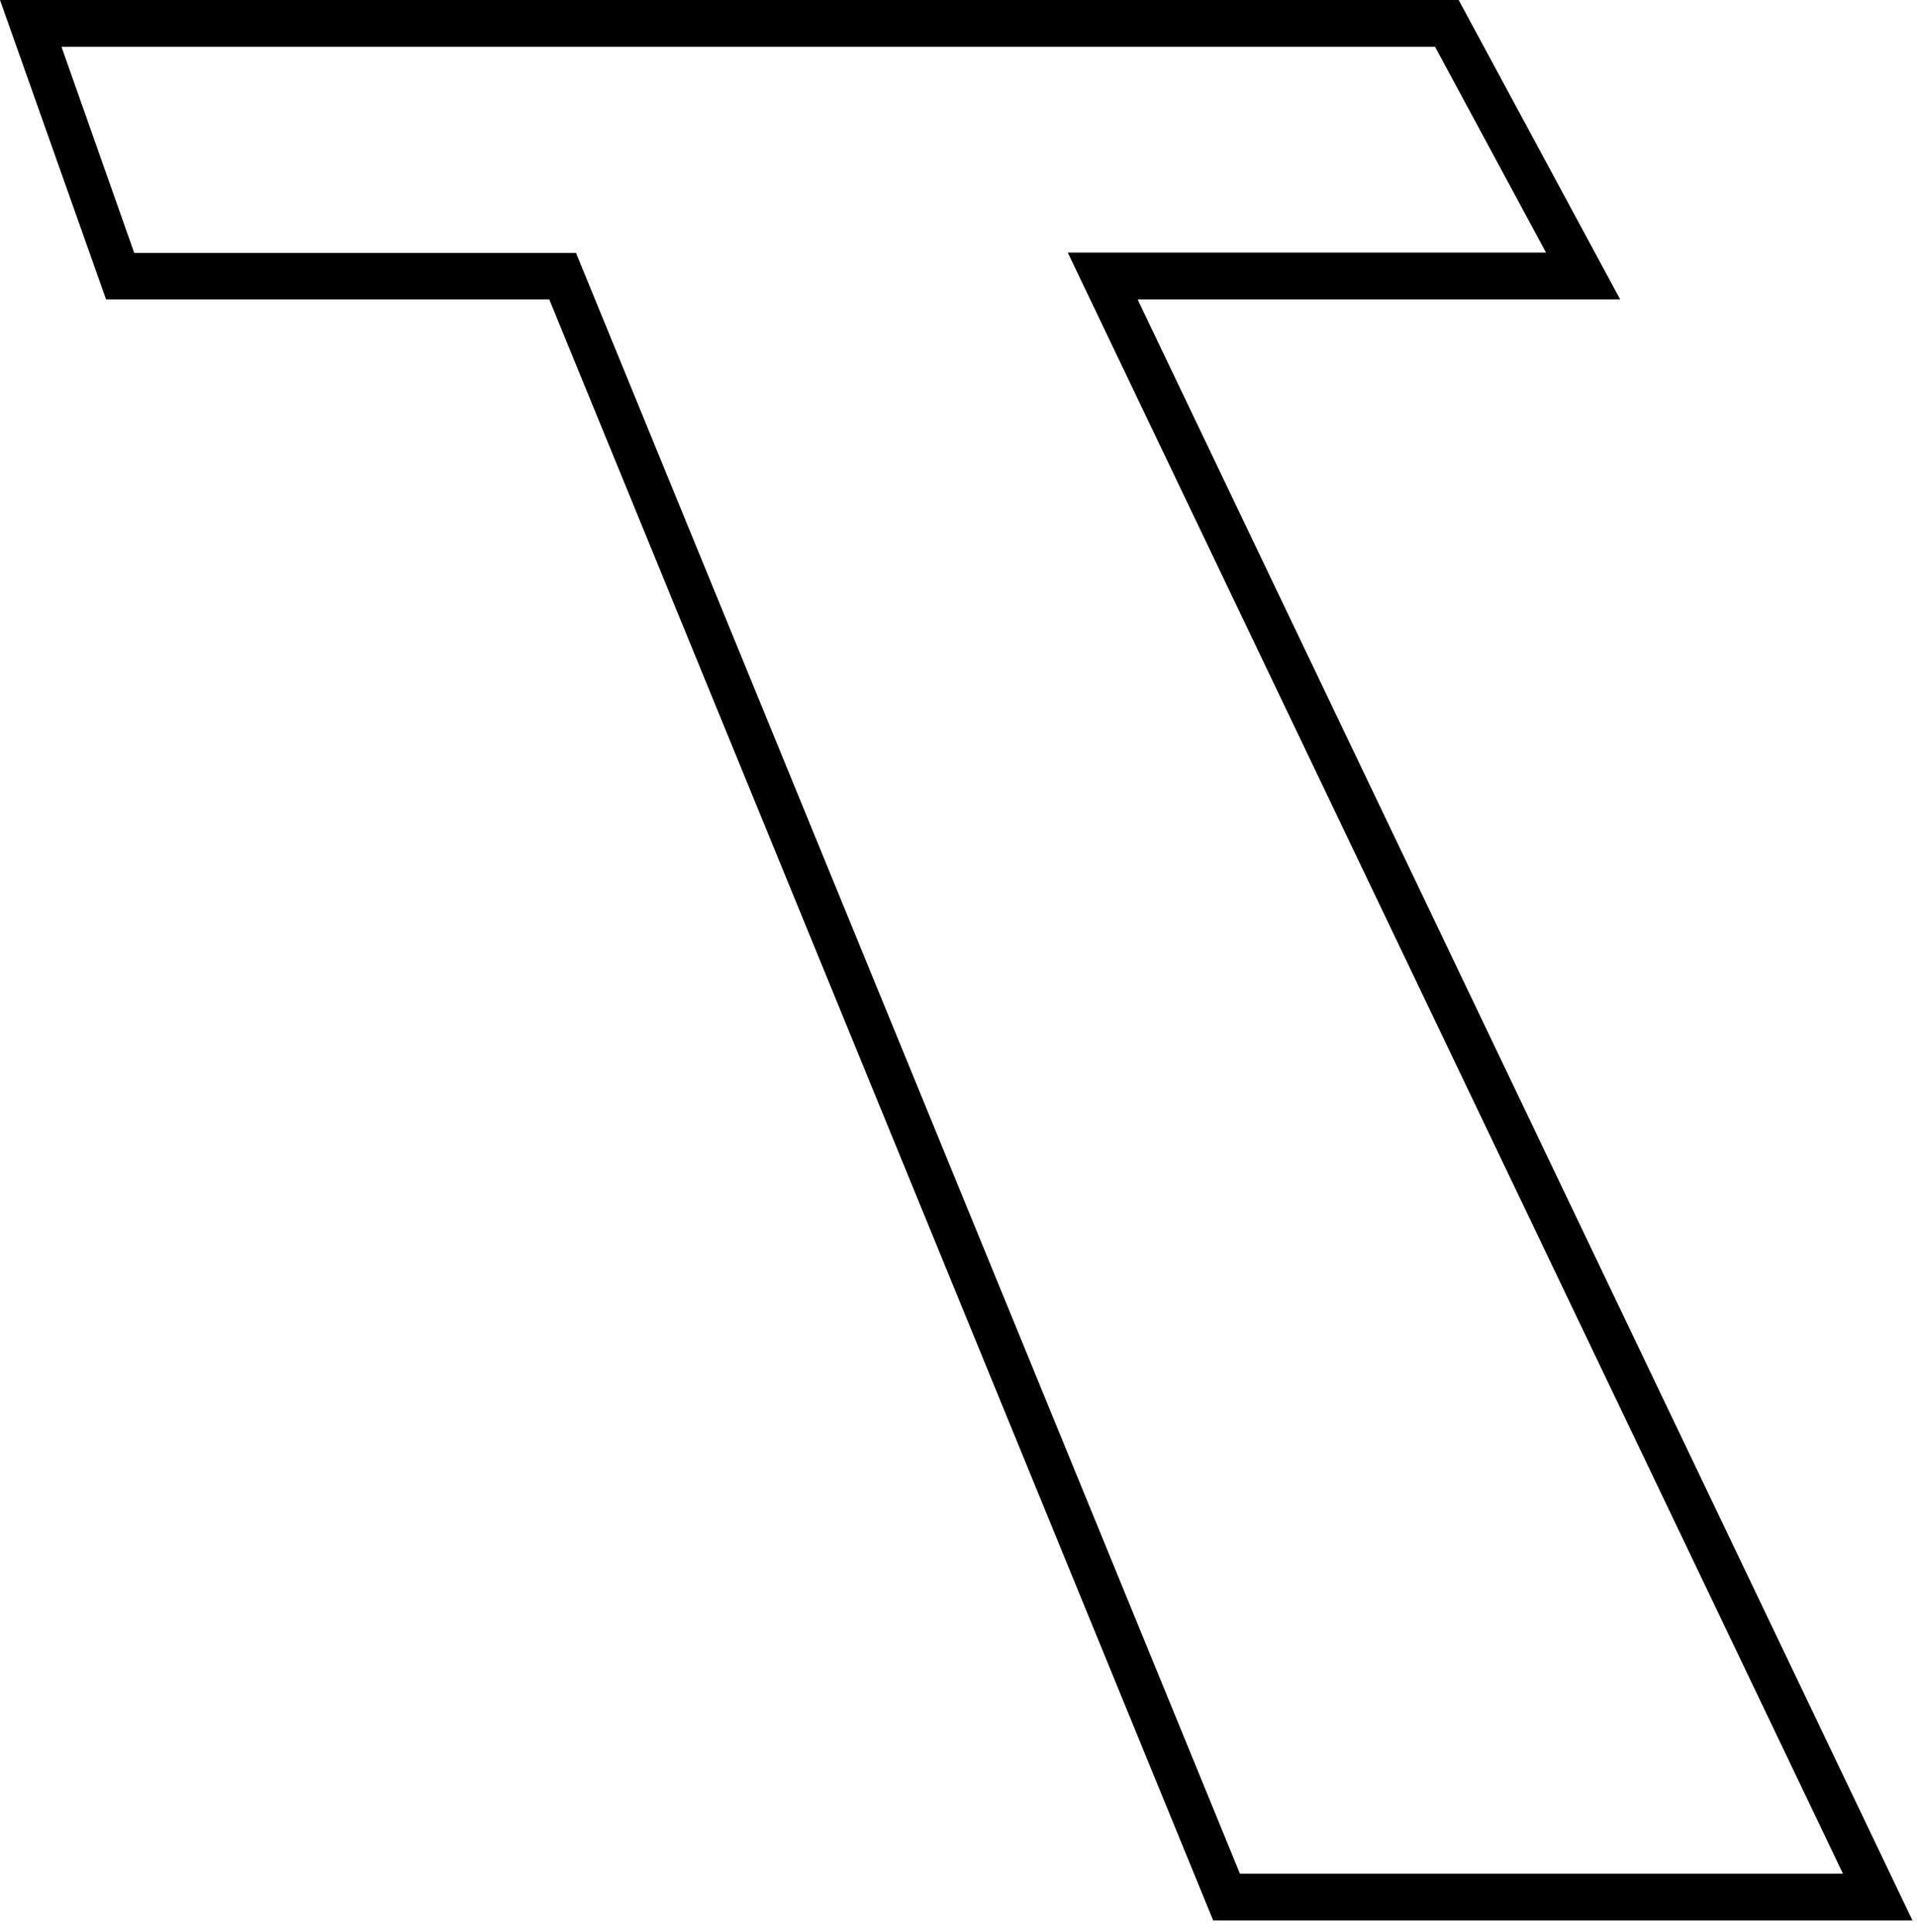
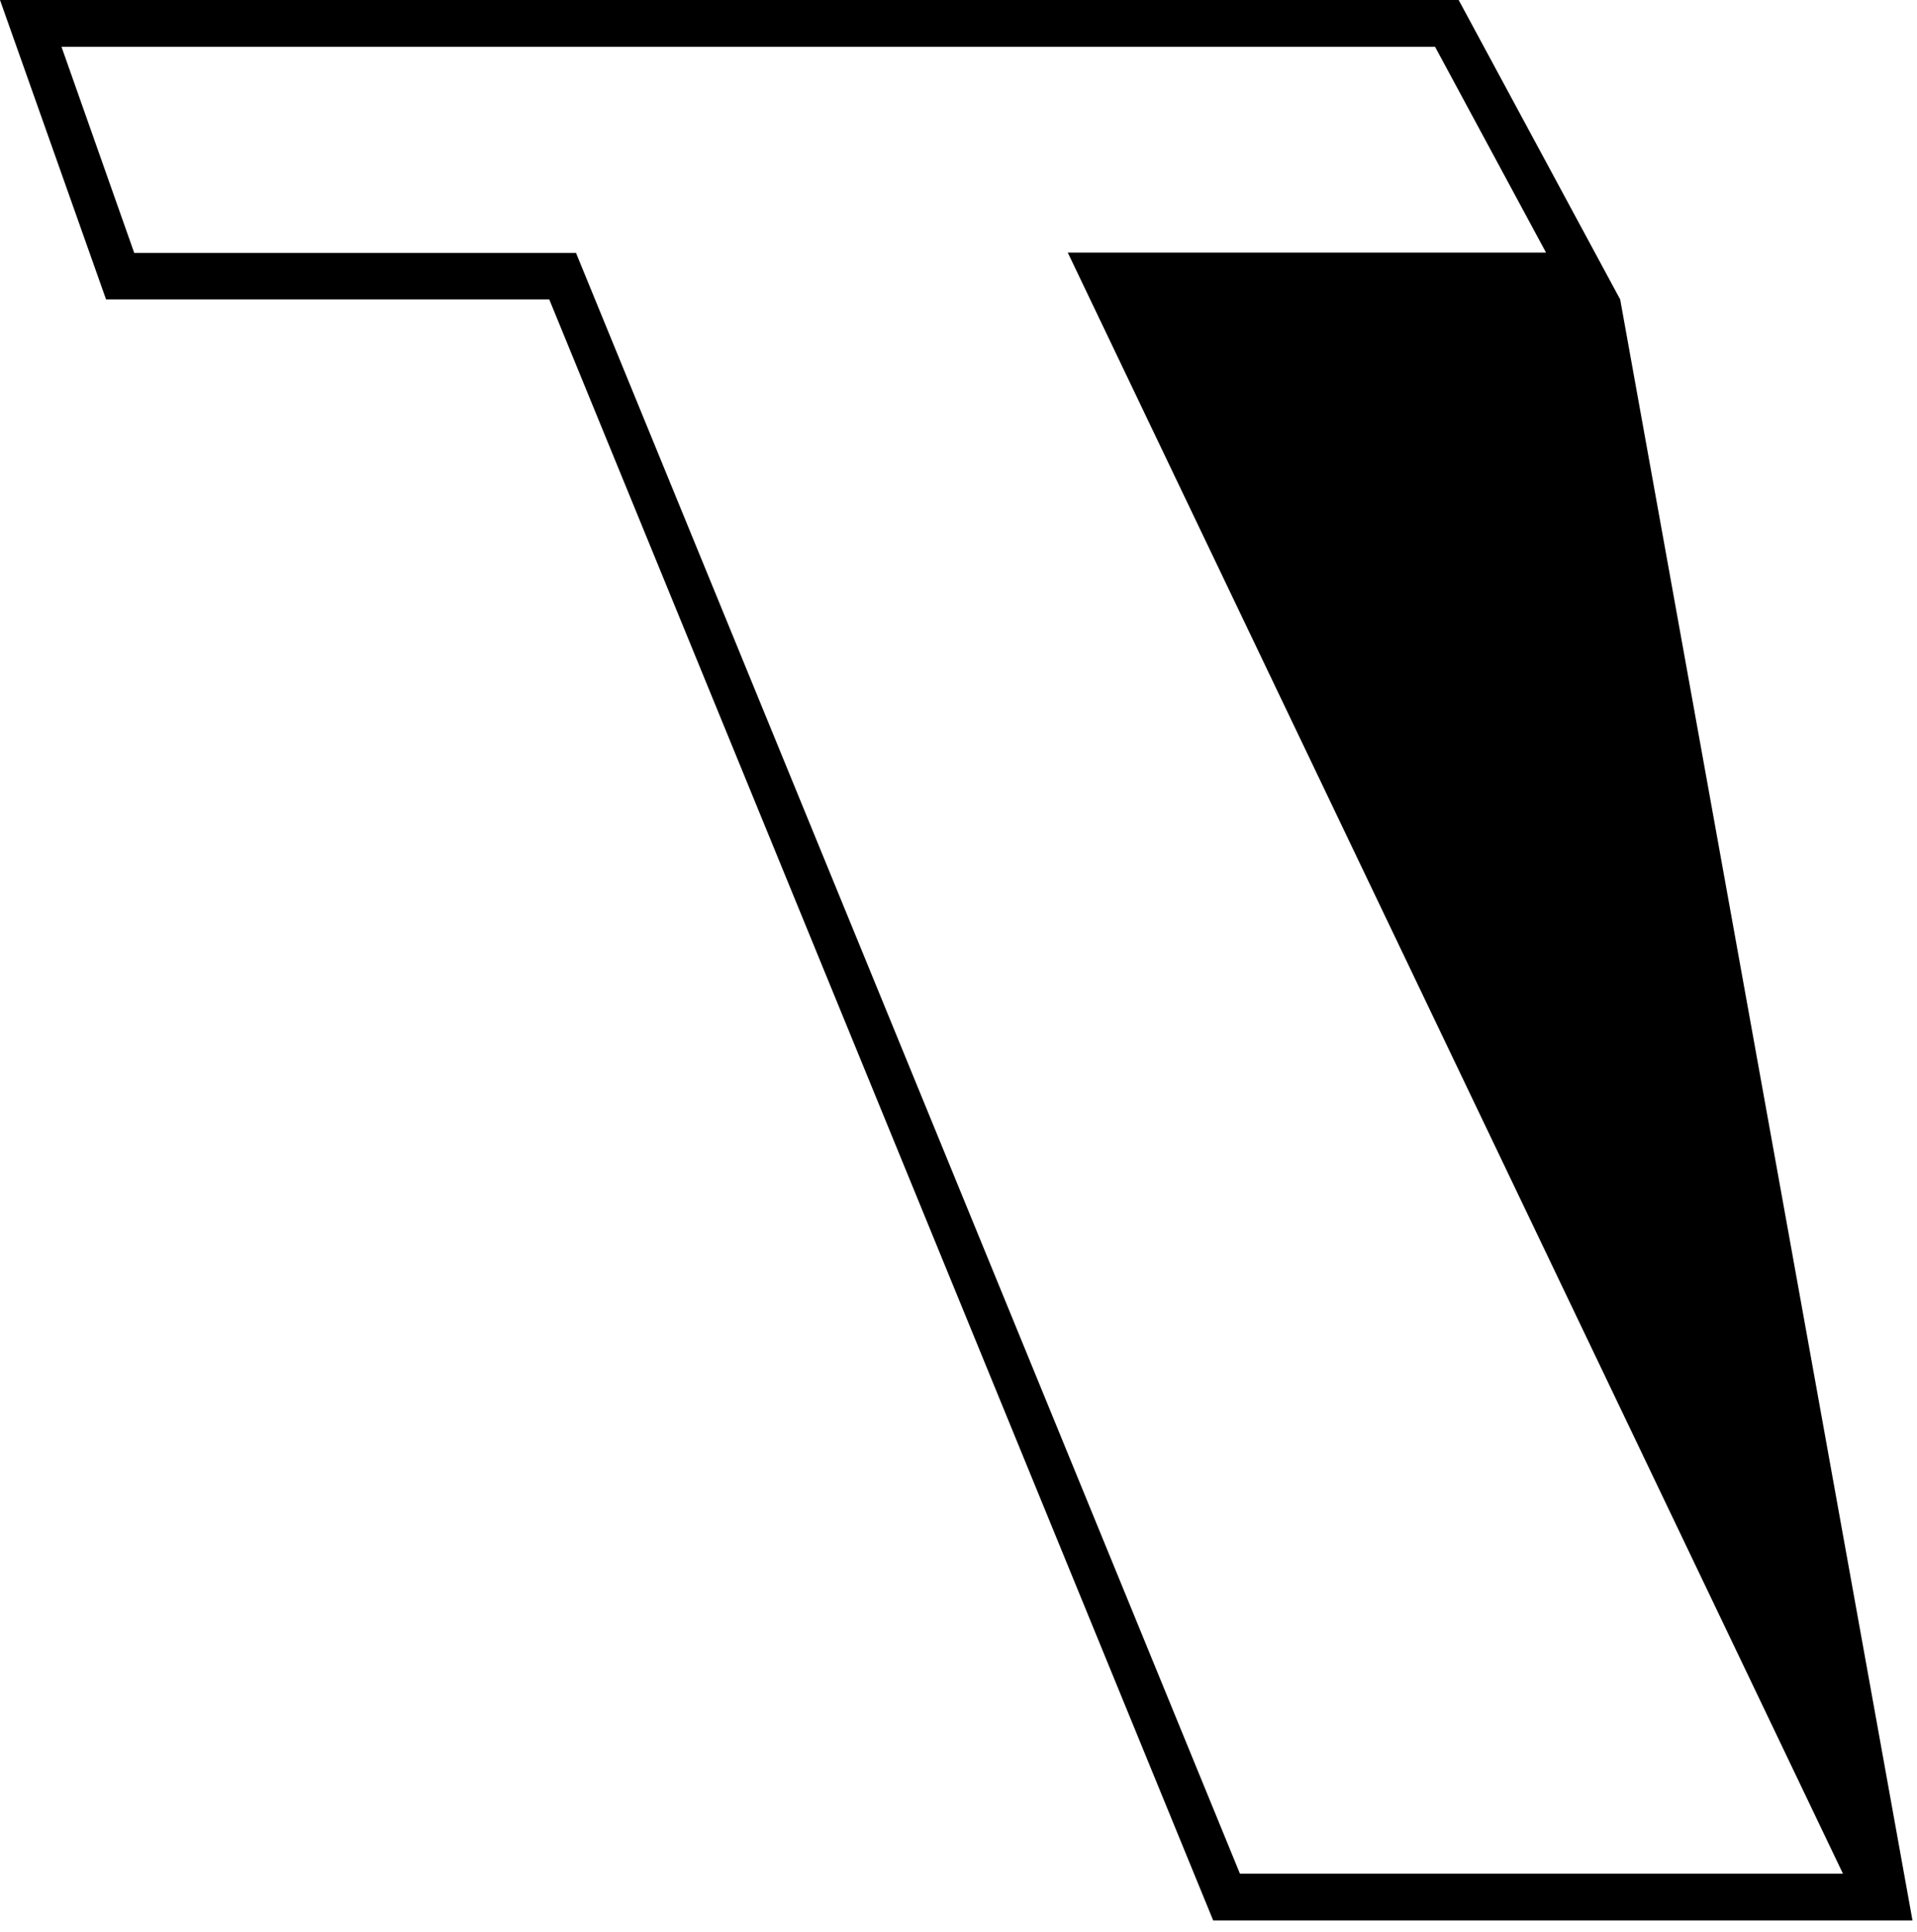
<svg xmlns="http://www.w3.org/2000/svg" fill="none" height="100%" overflow="visible" preserveAspectRatio="none" style="display: block;" viewBox="0 0 128 129" width="100%">
-   <path d="M81.007 128.256L36.675 19.997H7.082L0 0H30.668H65.558V1.554V3.128H30.668H4.107L8.962 16.888H38.459L82.791 125.127H123.055L71.296 16.869H103.23L95.822 3.128H65.558V1.554V0H97.396L108.181 19.997H75.959L127.699 128.256H81.007Z" fill="black" id="Vector" />
+   <path d="M81.007 128.256L36.675 19.997H7.082L0 0H30.668H65.558V1.554V3.128H30.668H4.107L8.962 16.888H38.459L82.791 125.127H123.055L71.296 16.869H103.23L95.822 3.128H65.558V1.554V0H97.396L108.181 19.997L127.699 128.256H81.007Z" fill="black" id="Vector" />
</svg>